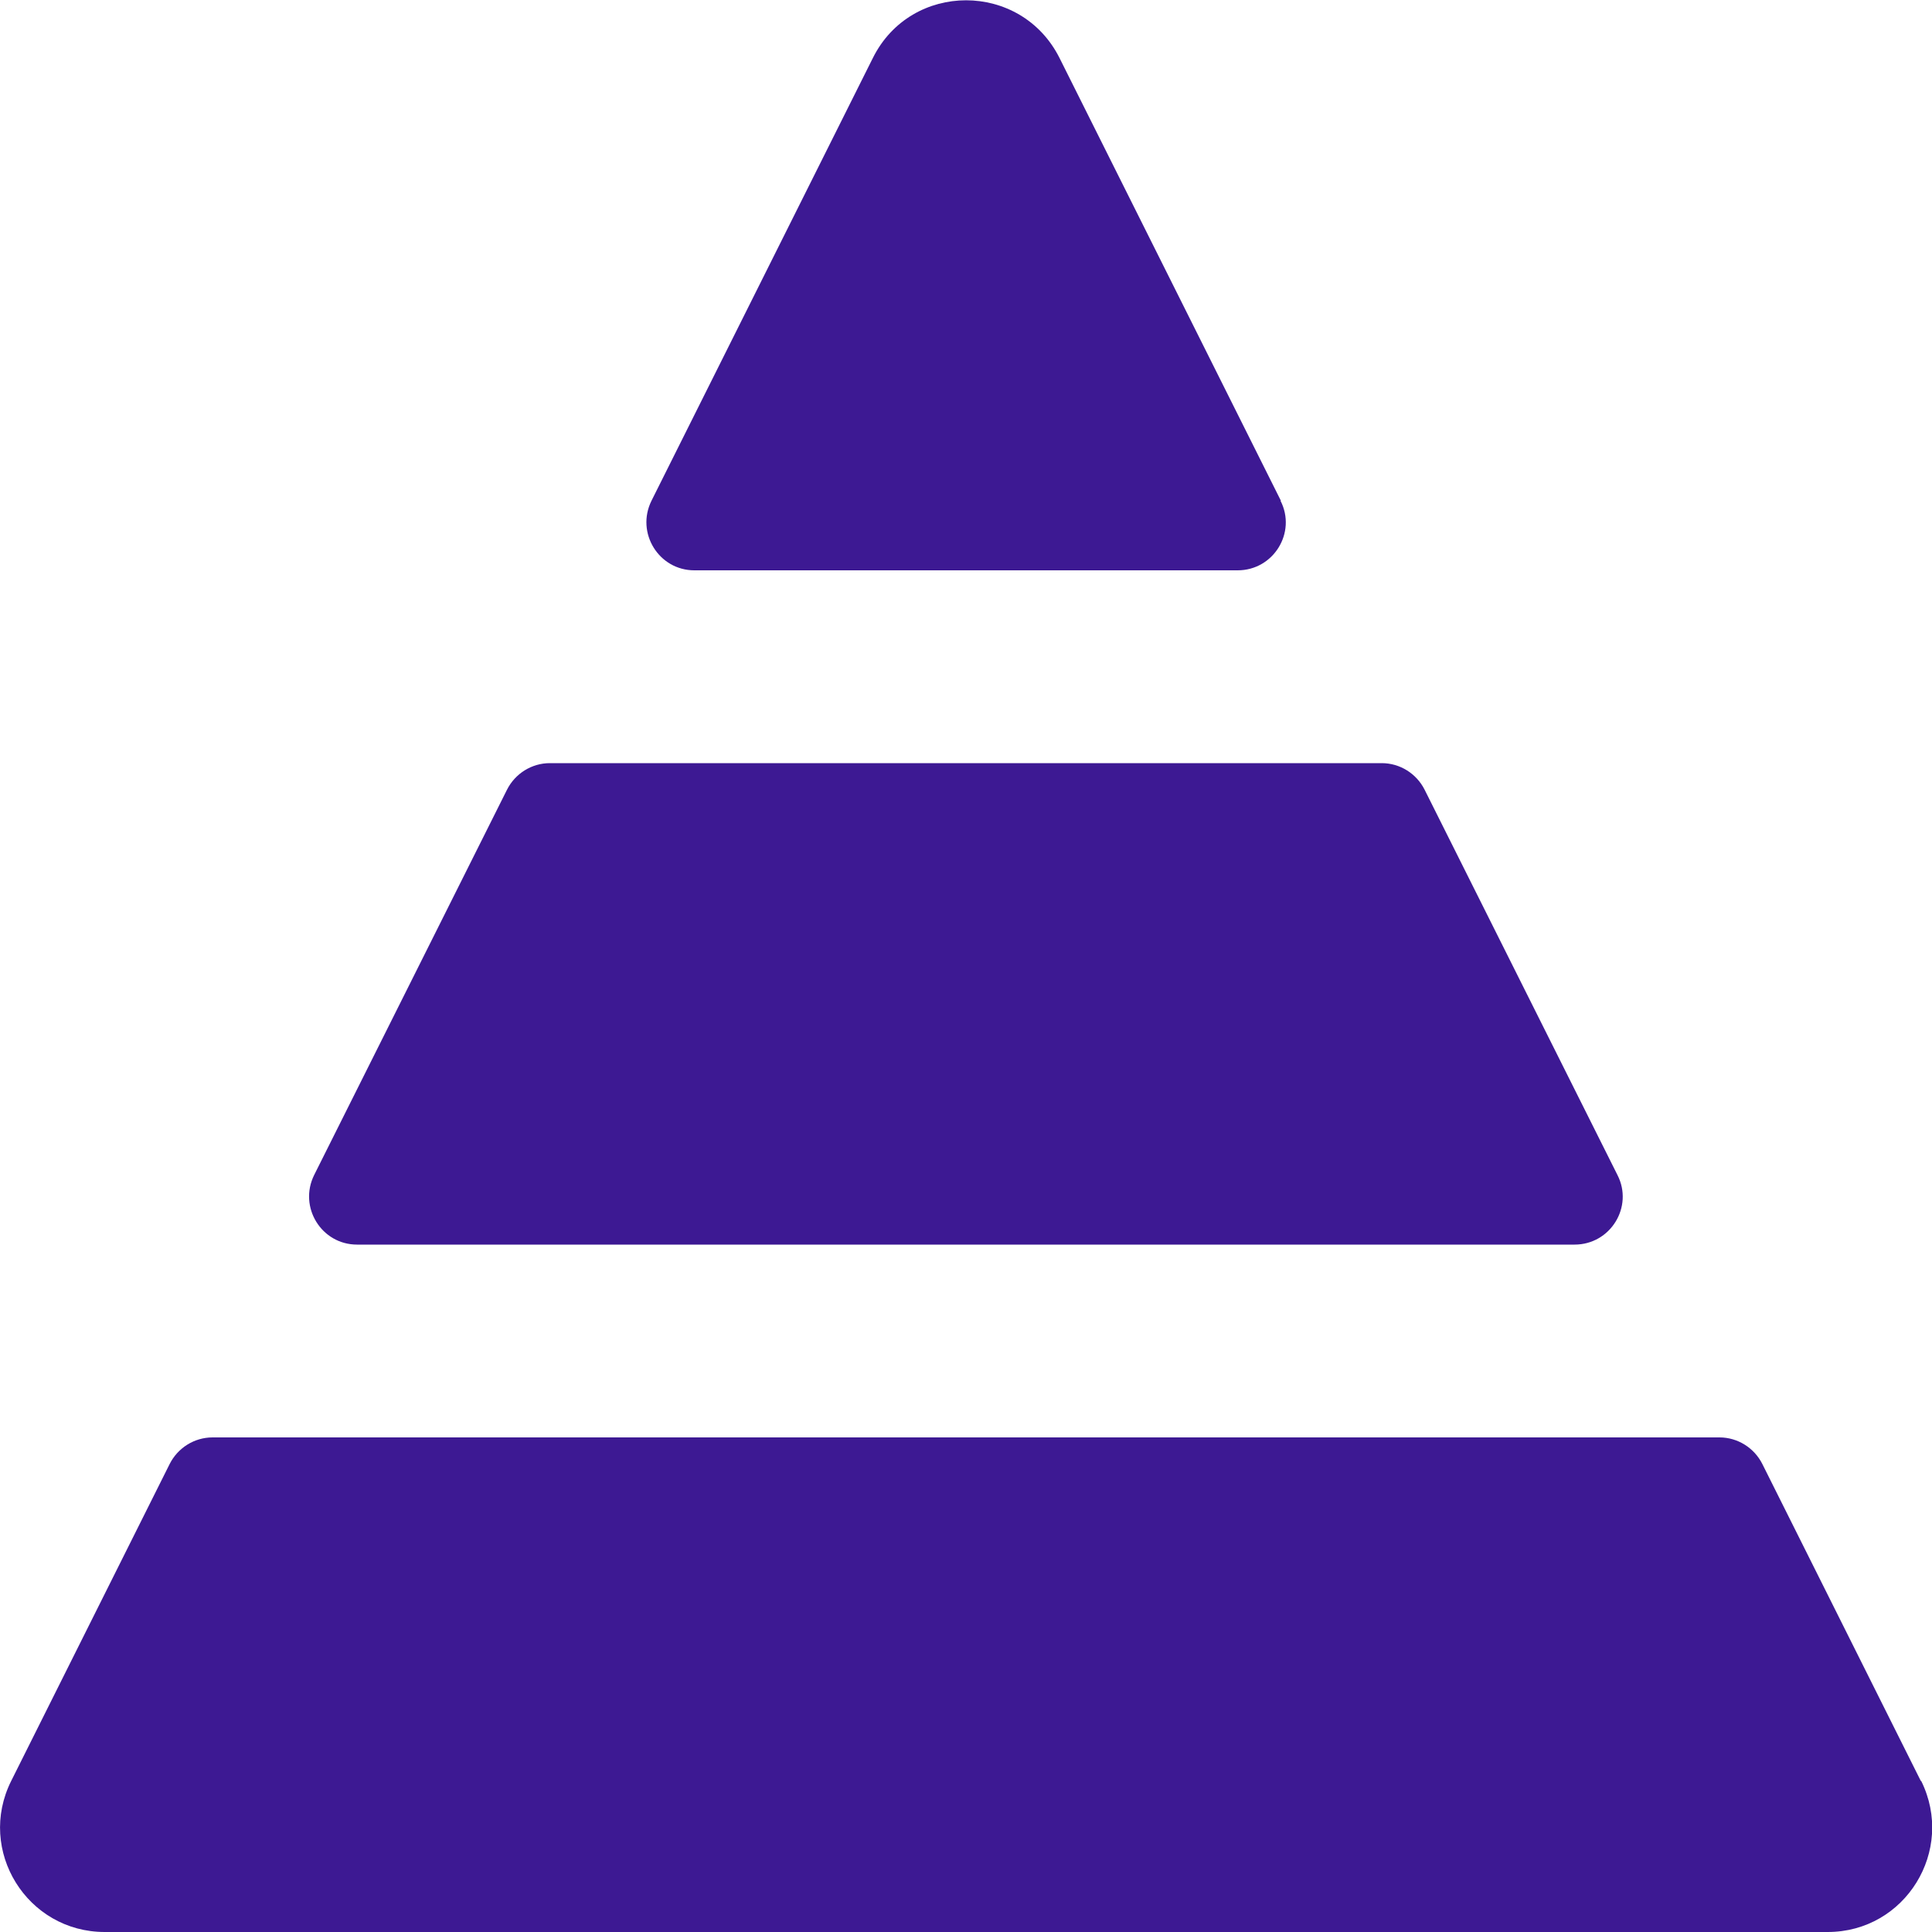
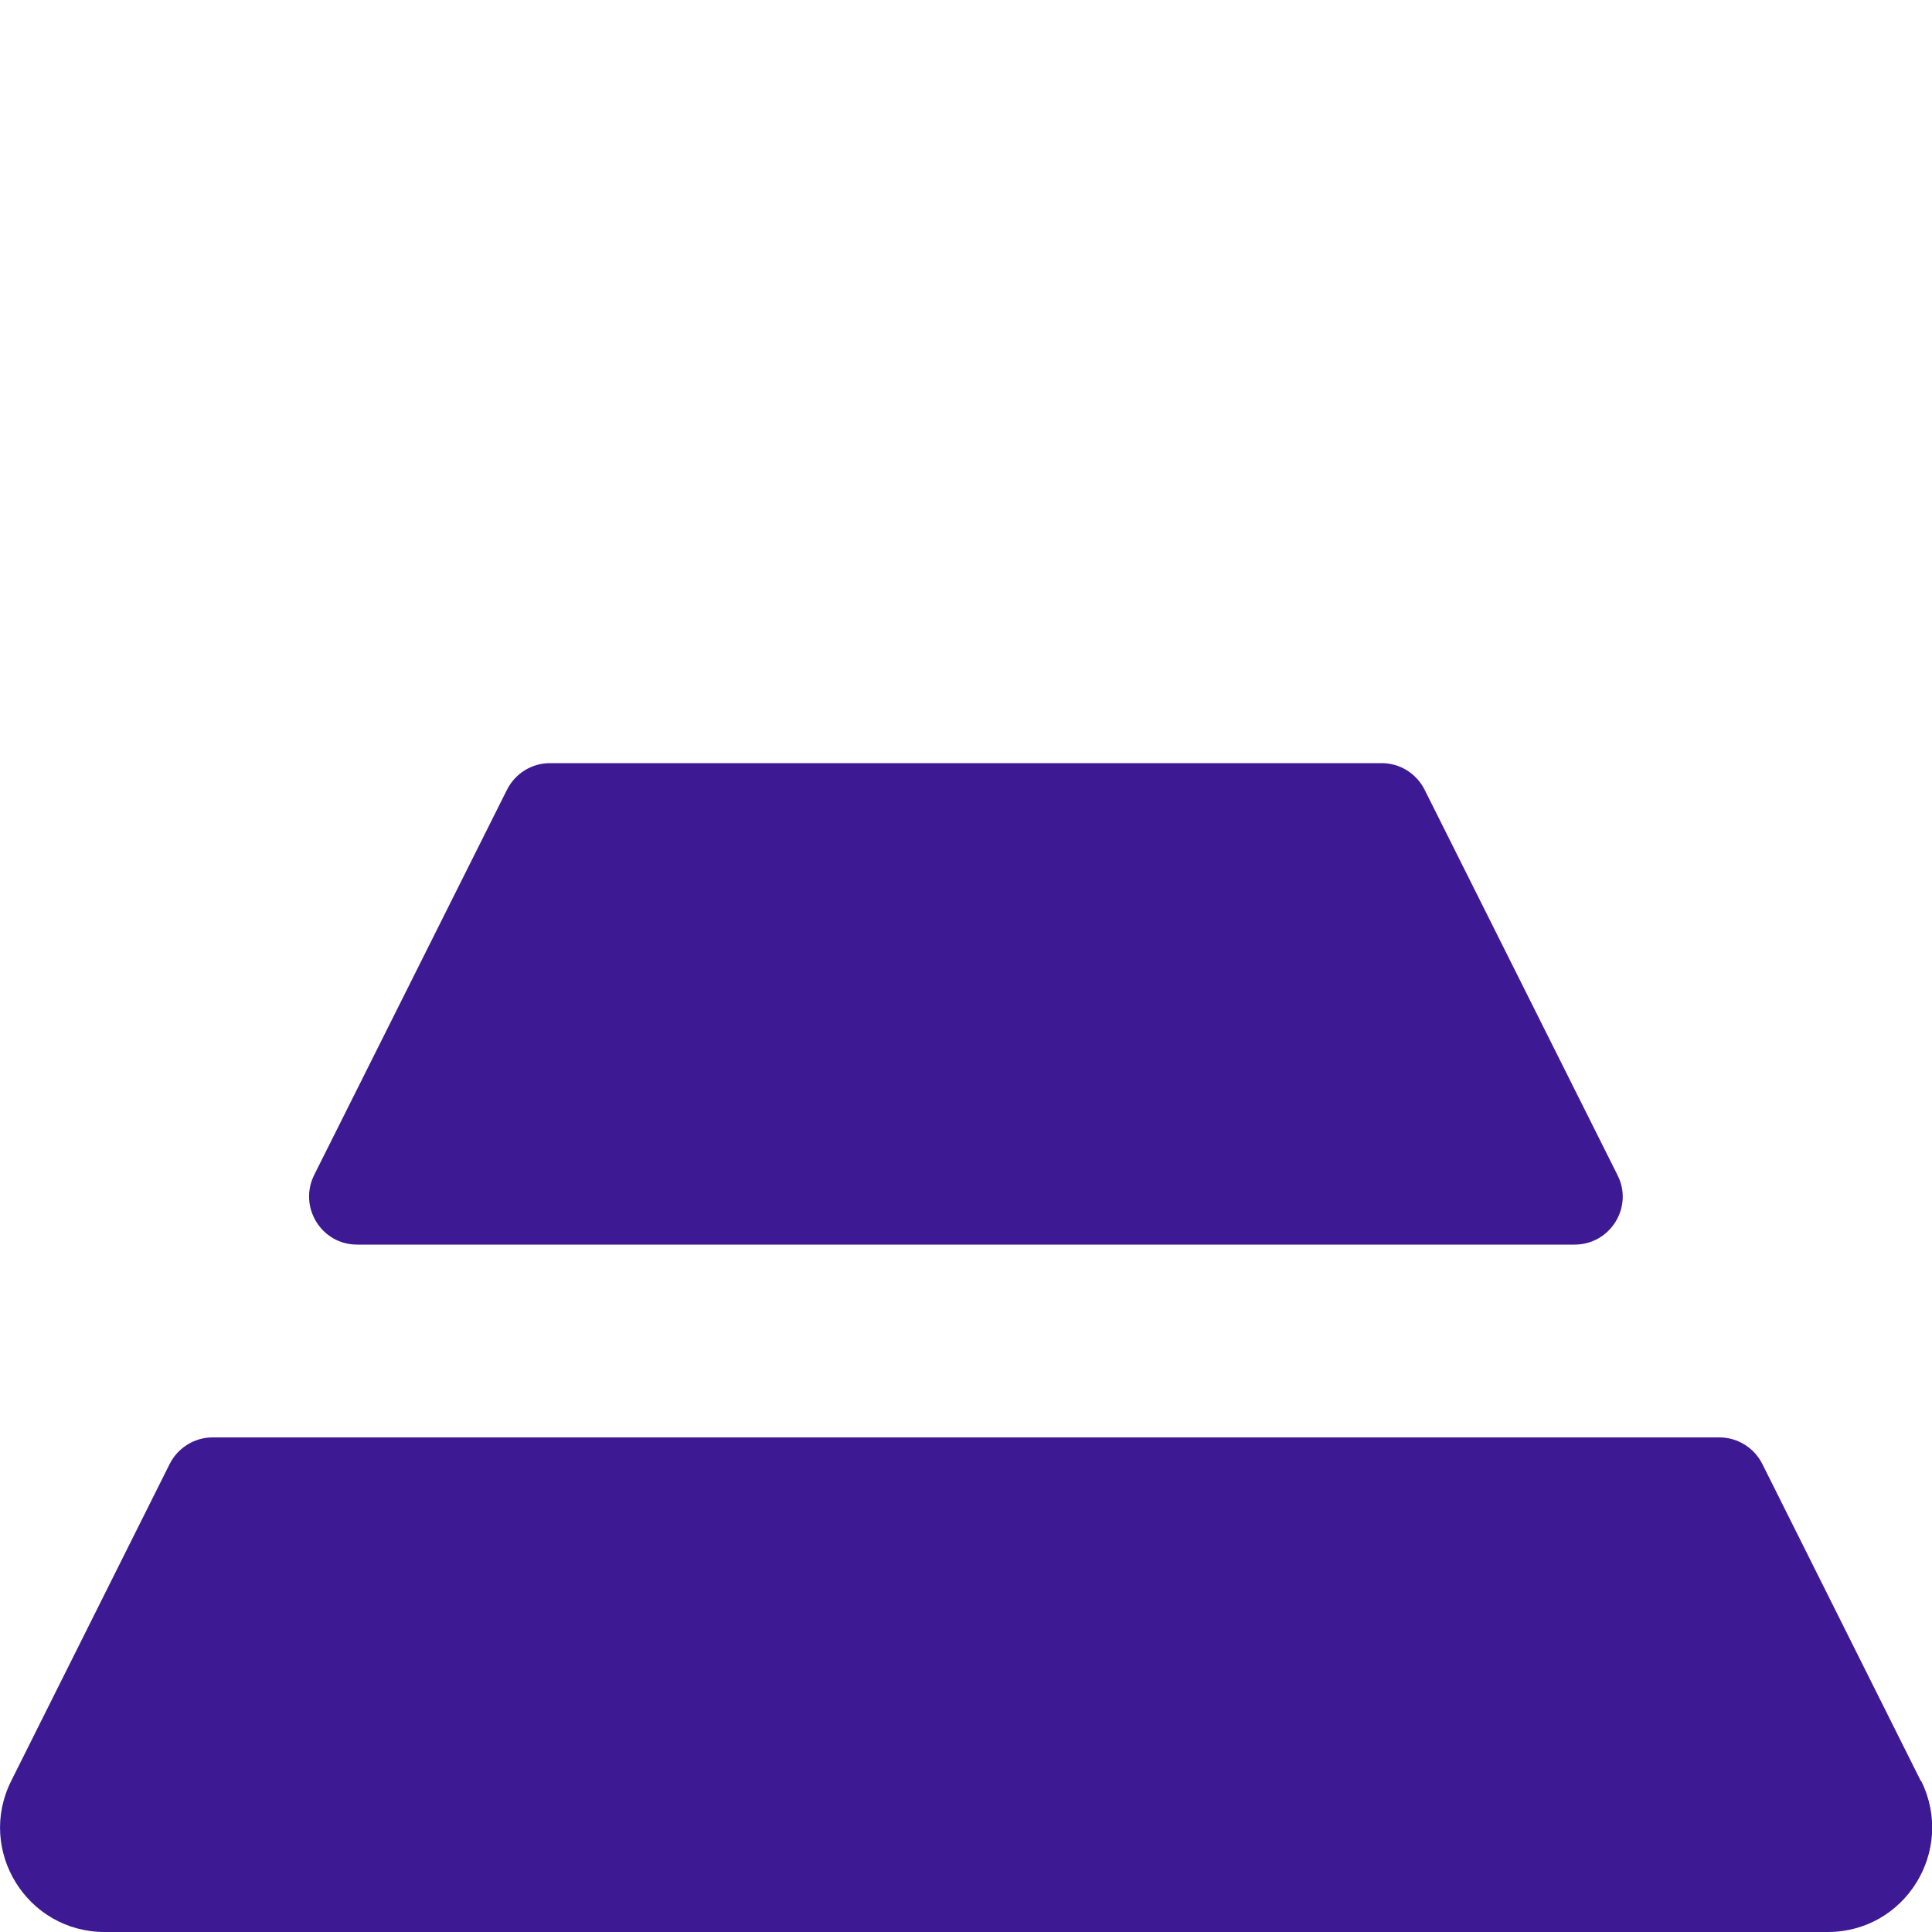
<svg xmlns="http://www.w3.org/2000/svg" id="Layer_1" data-name="Layer 1" viewBox="0 0 50 50">
  <defs>
    <style>      .cls-1 {        fill: #3d1993;      }    </style>
  </defs>
  <path class="cls-1" d="m9.24,32.21h31.51c.93,0,1.53-.98,1.11-1.8l-4.99-9.97c-.21-.42-.64-.69-1.11-.69H14.23c-.47,0-.9.27-1.11.69l-4.99,9.97c-.41.83.19,1.8,1.11,1.8Z" />
  <path class="cls-1" d="m49.71,46.09l-4.1-8.2c-.21-.42-.64-.69-1.11-.69H5.5c-.47,0-.9.27-1.11.69L.29,46.09c-.9,1.8.41,3.91,2.42,3.91h44.59c2.01,0,3.31-2.11,2.42-3.91Z" />
-   <path class="cls-1" d="m33.15,12.96L27.42,1.5c-1-1.99-3.84-1.99-4.83,0l-5.73,11.46c-.41.83.19,1.8,1.11,1.8h14.06c.93,0,1.53-.98,1.11-1.8Z" />
</svg>